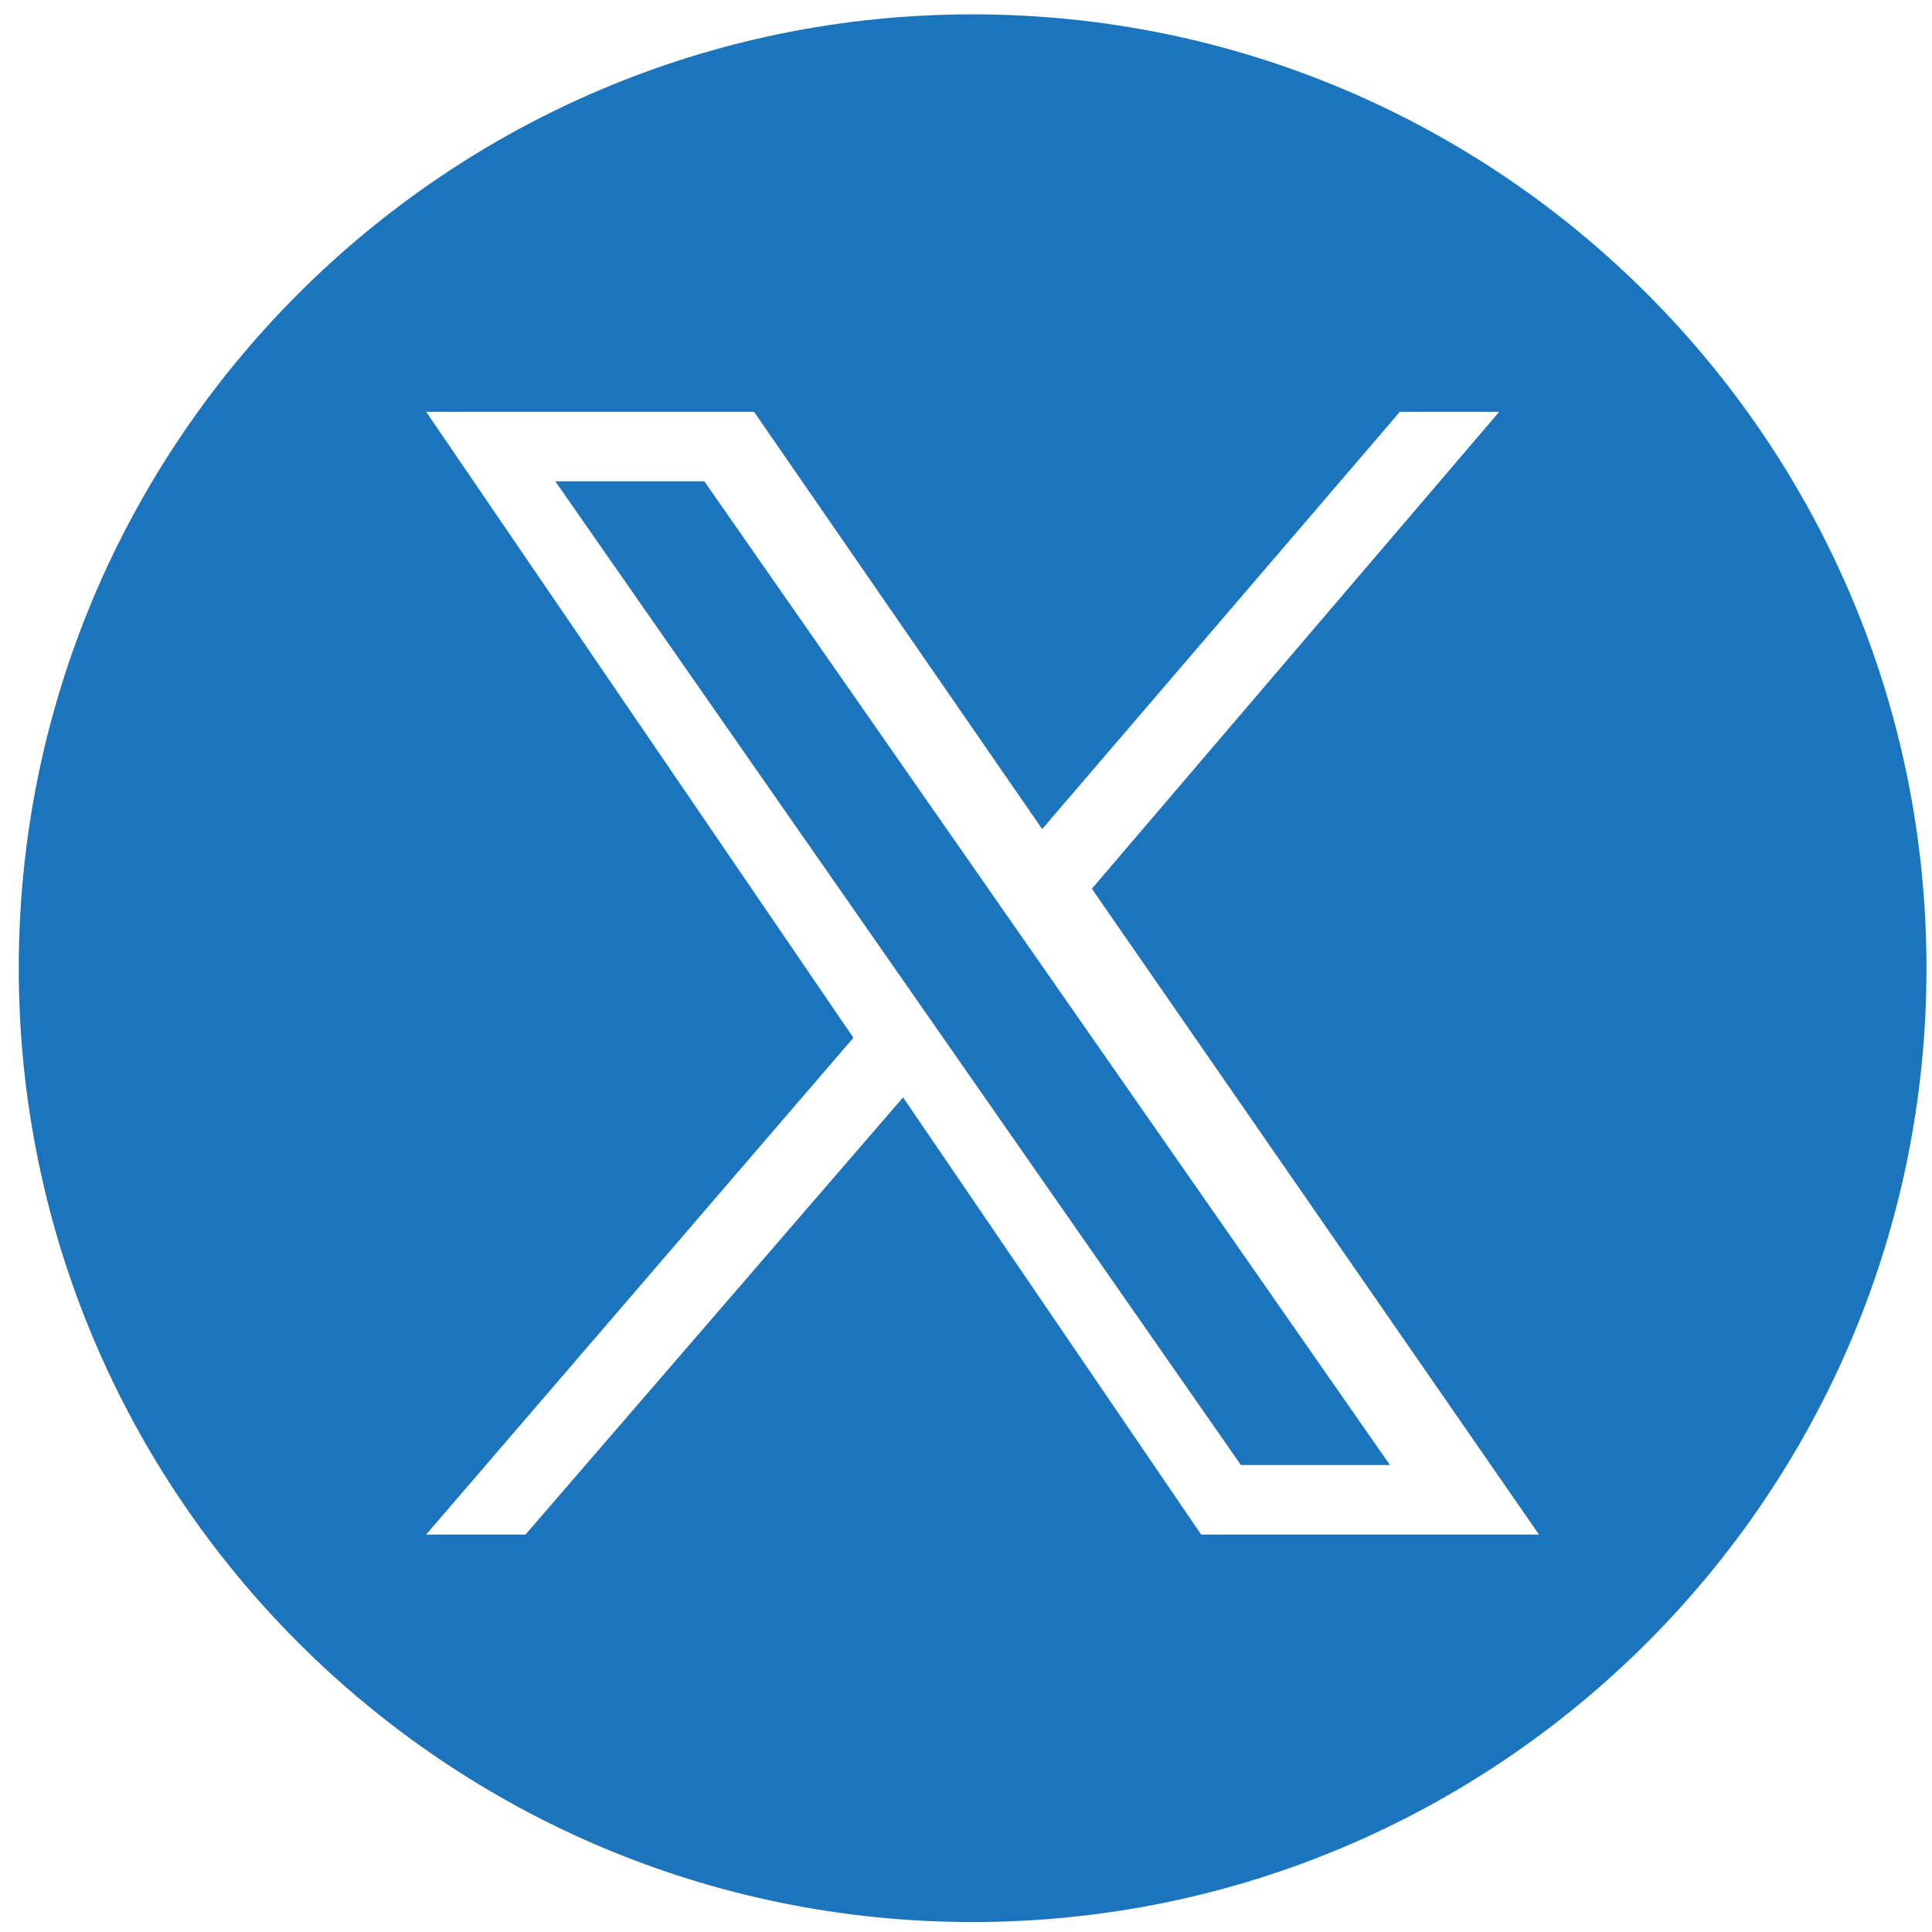
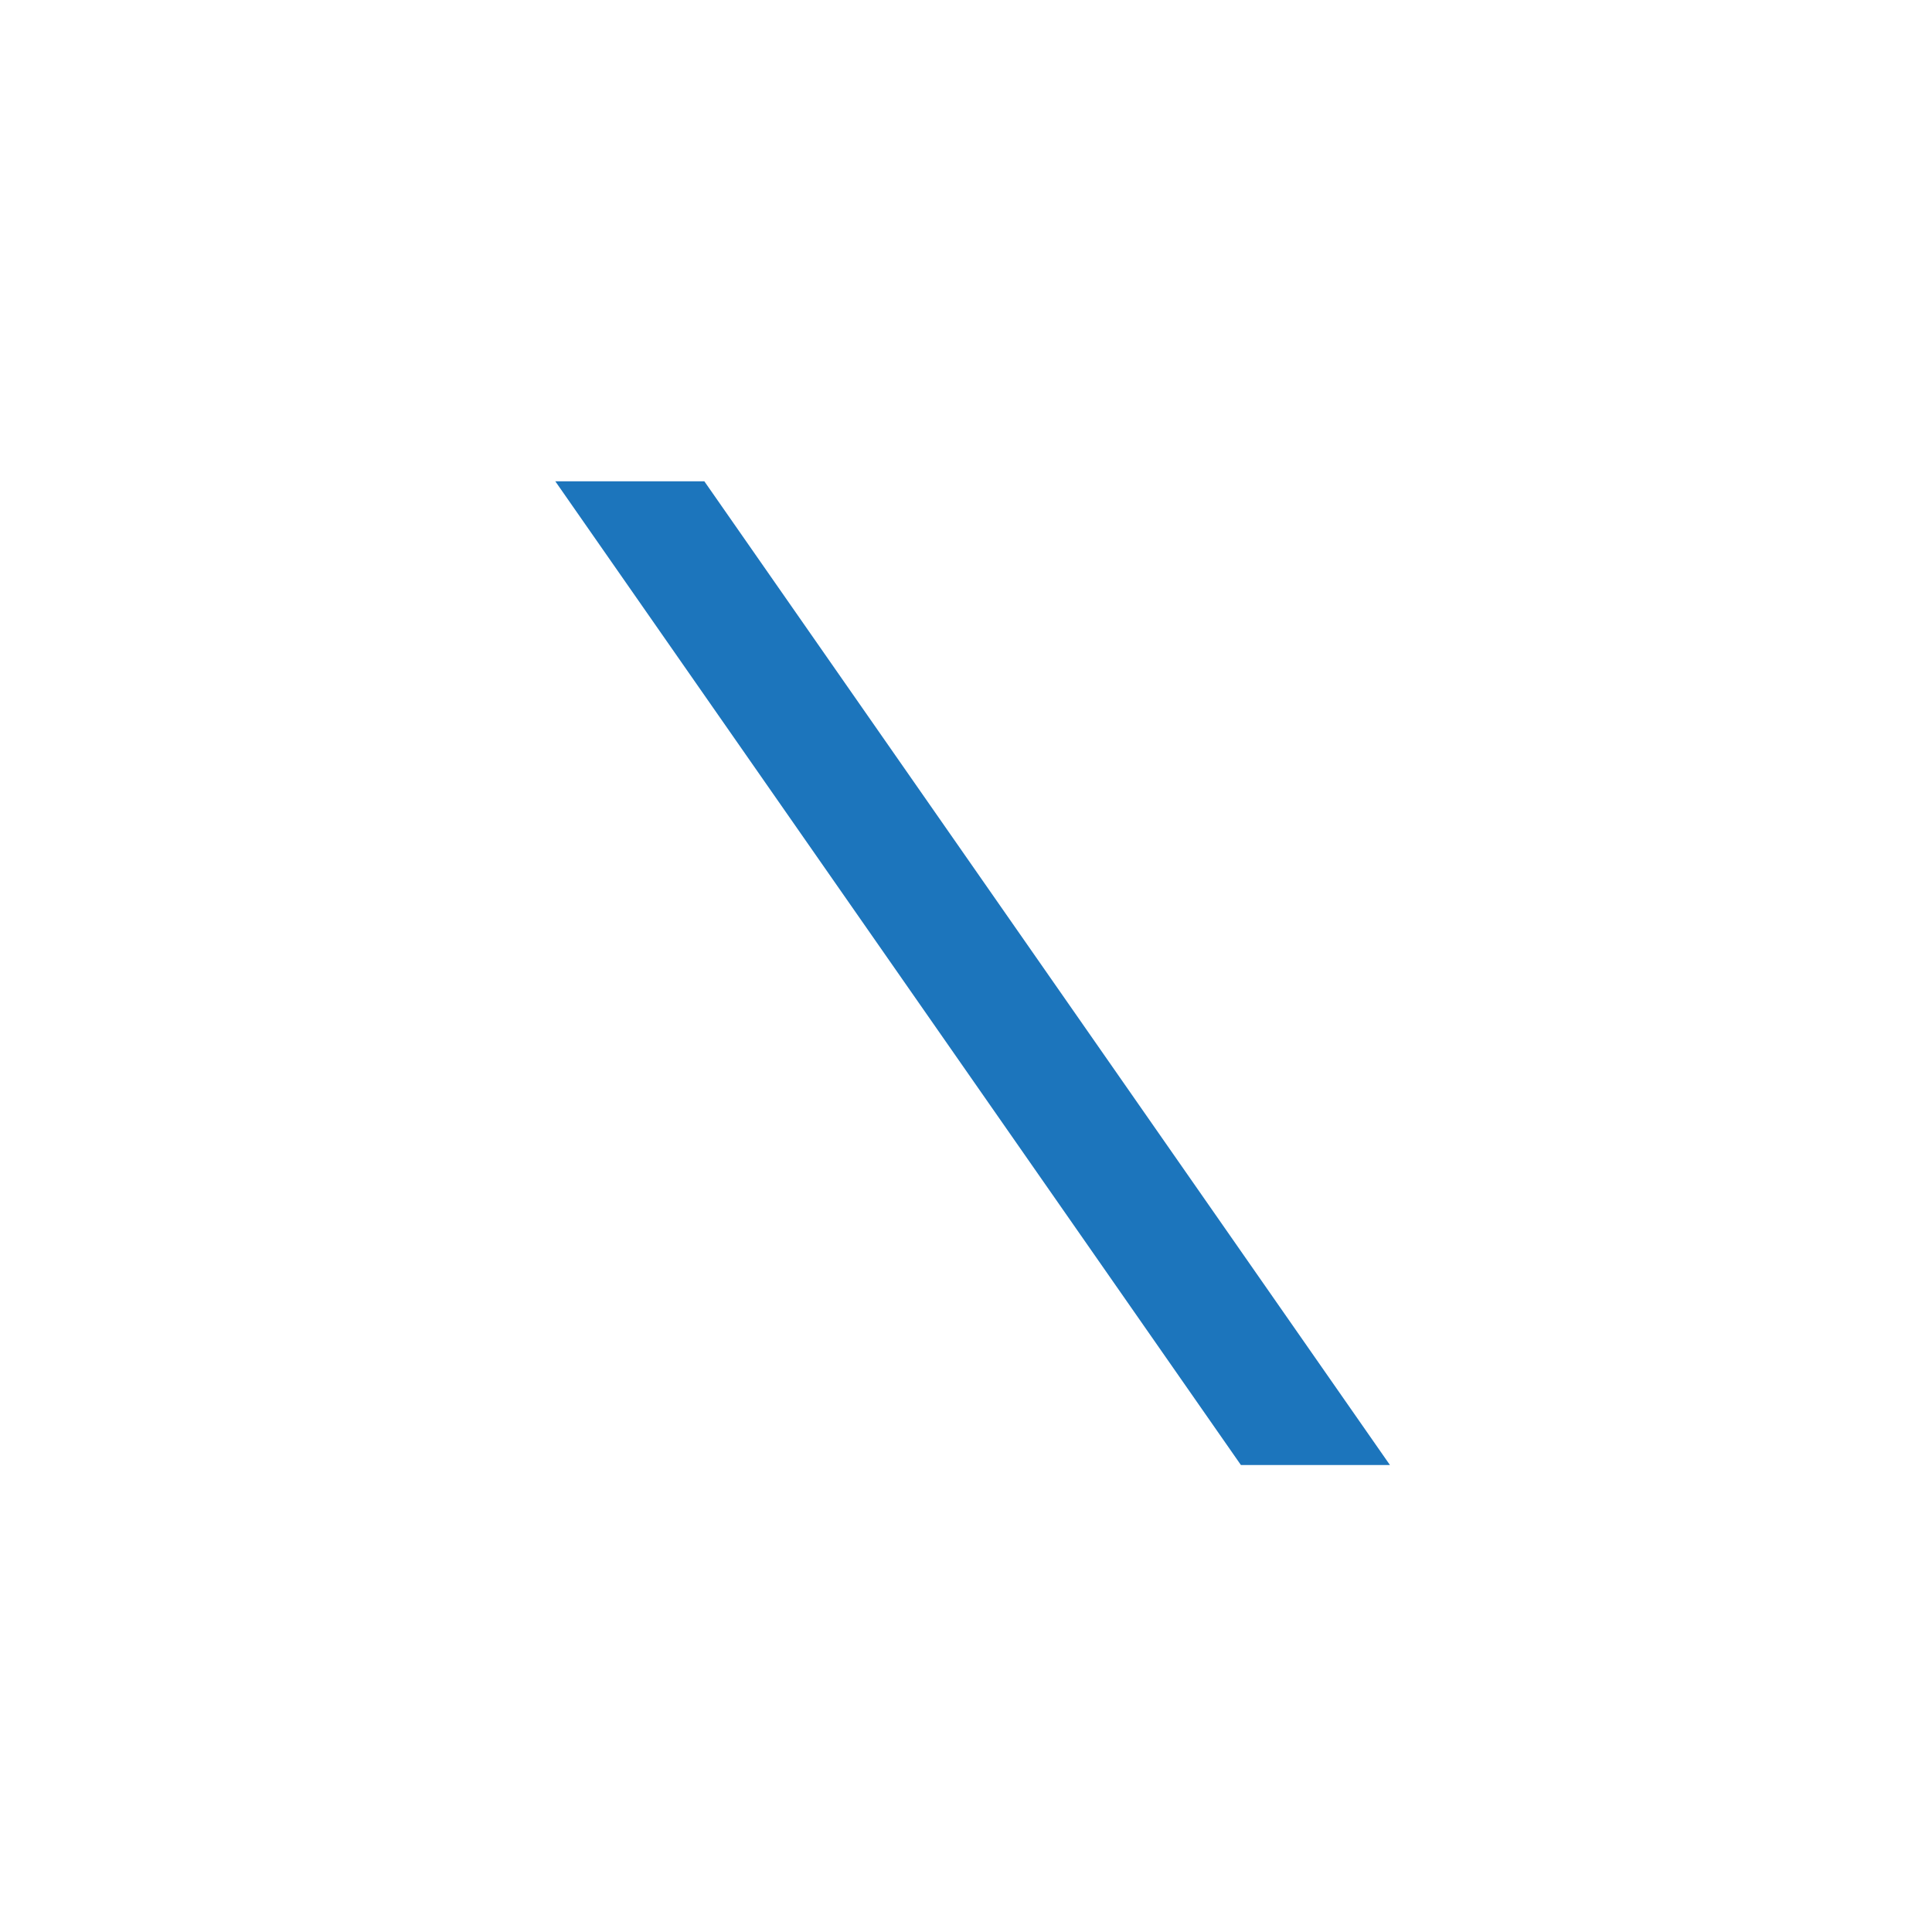
<svg xmlns="http://www.w3.org/2000/svg" width="70" height="70" viewBox="0 0 70 70" fill="none">
  <path d="M20.12 17.439L44.96 53.08H50.36L25.52 17.439H20.12Z" fill="#1C75BC" />
-   <path d="M35.24 0.52C16.16 0.52 0.68 16 0.68 35.08C0.68 54.16 16.16 69.639 35.24 69.639C54.32 69.639 69.8 54.16 69.8 35.08C69.8 16 54.32 0.52 35.24 0.52ZM43.52 55.6L32.72 39.76L19.04 55.6H15.44L30.92 37.6L15.44 14.92H27.32L37.76 30.039L50.72 14.92H54.32L39.56 32.2L55.76 55.6H43.88H43.52Z" fill="#1C75BC" />
</svg>